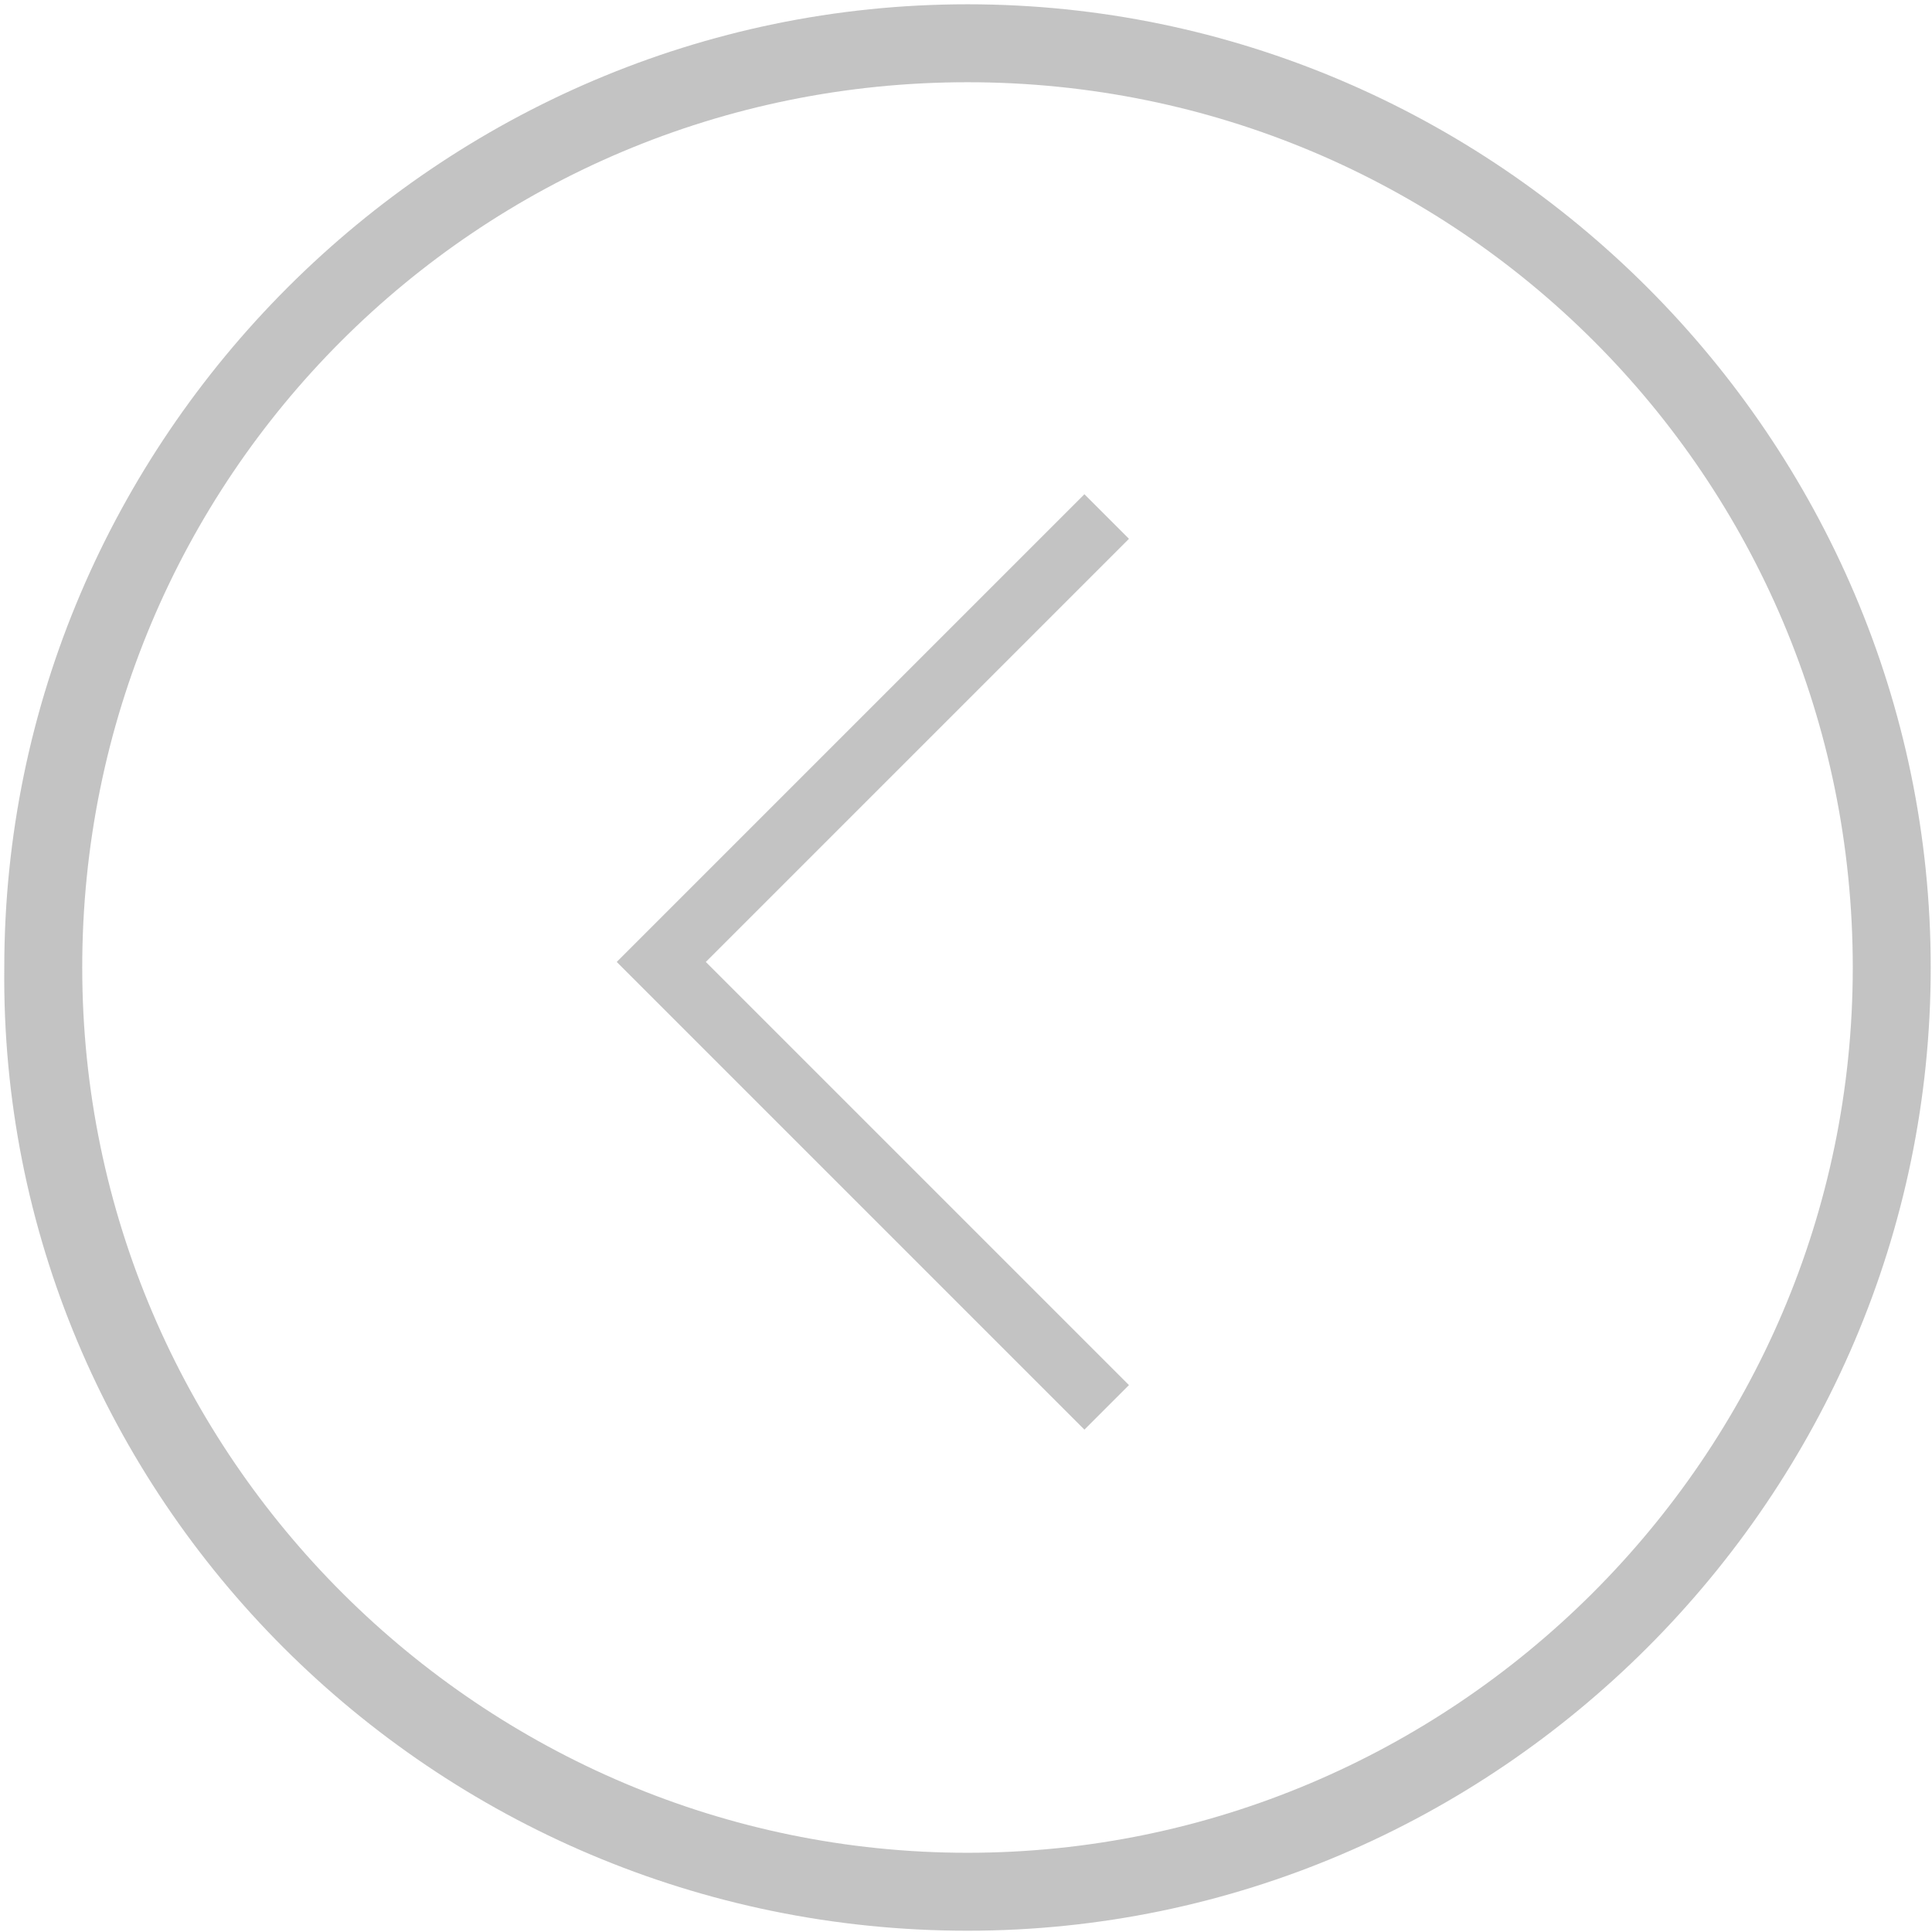
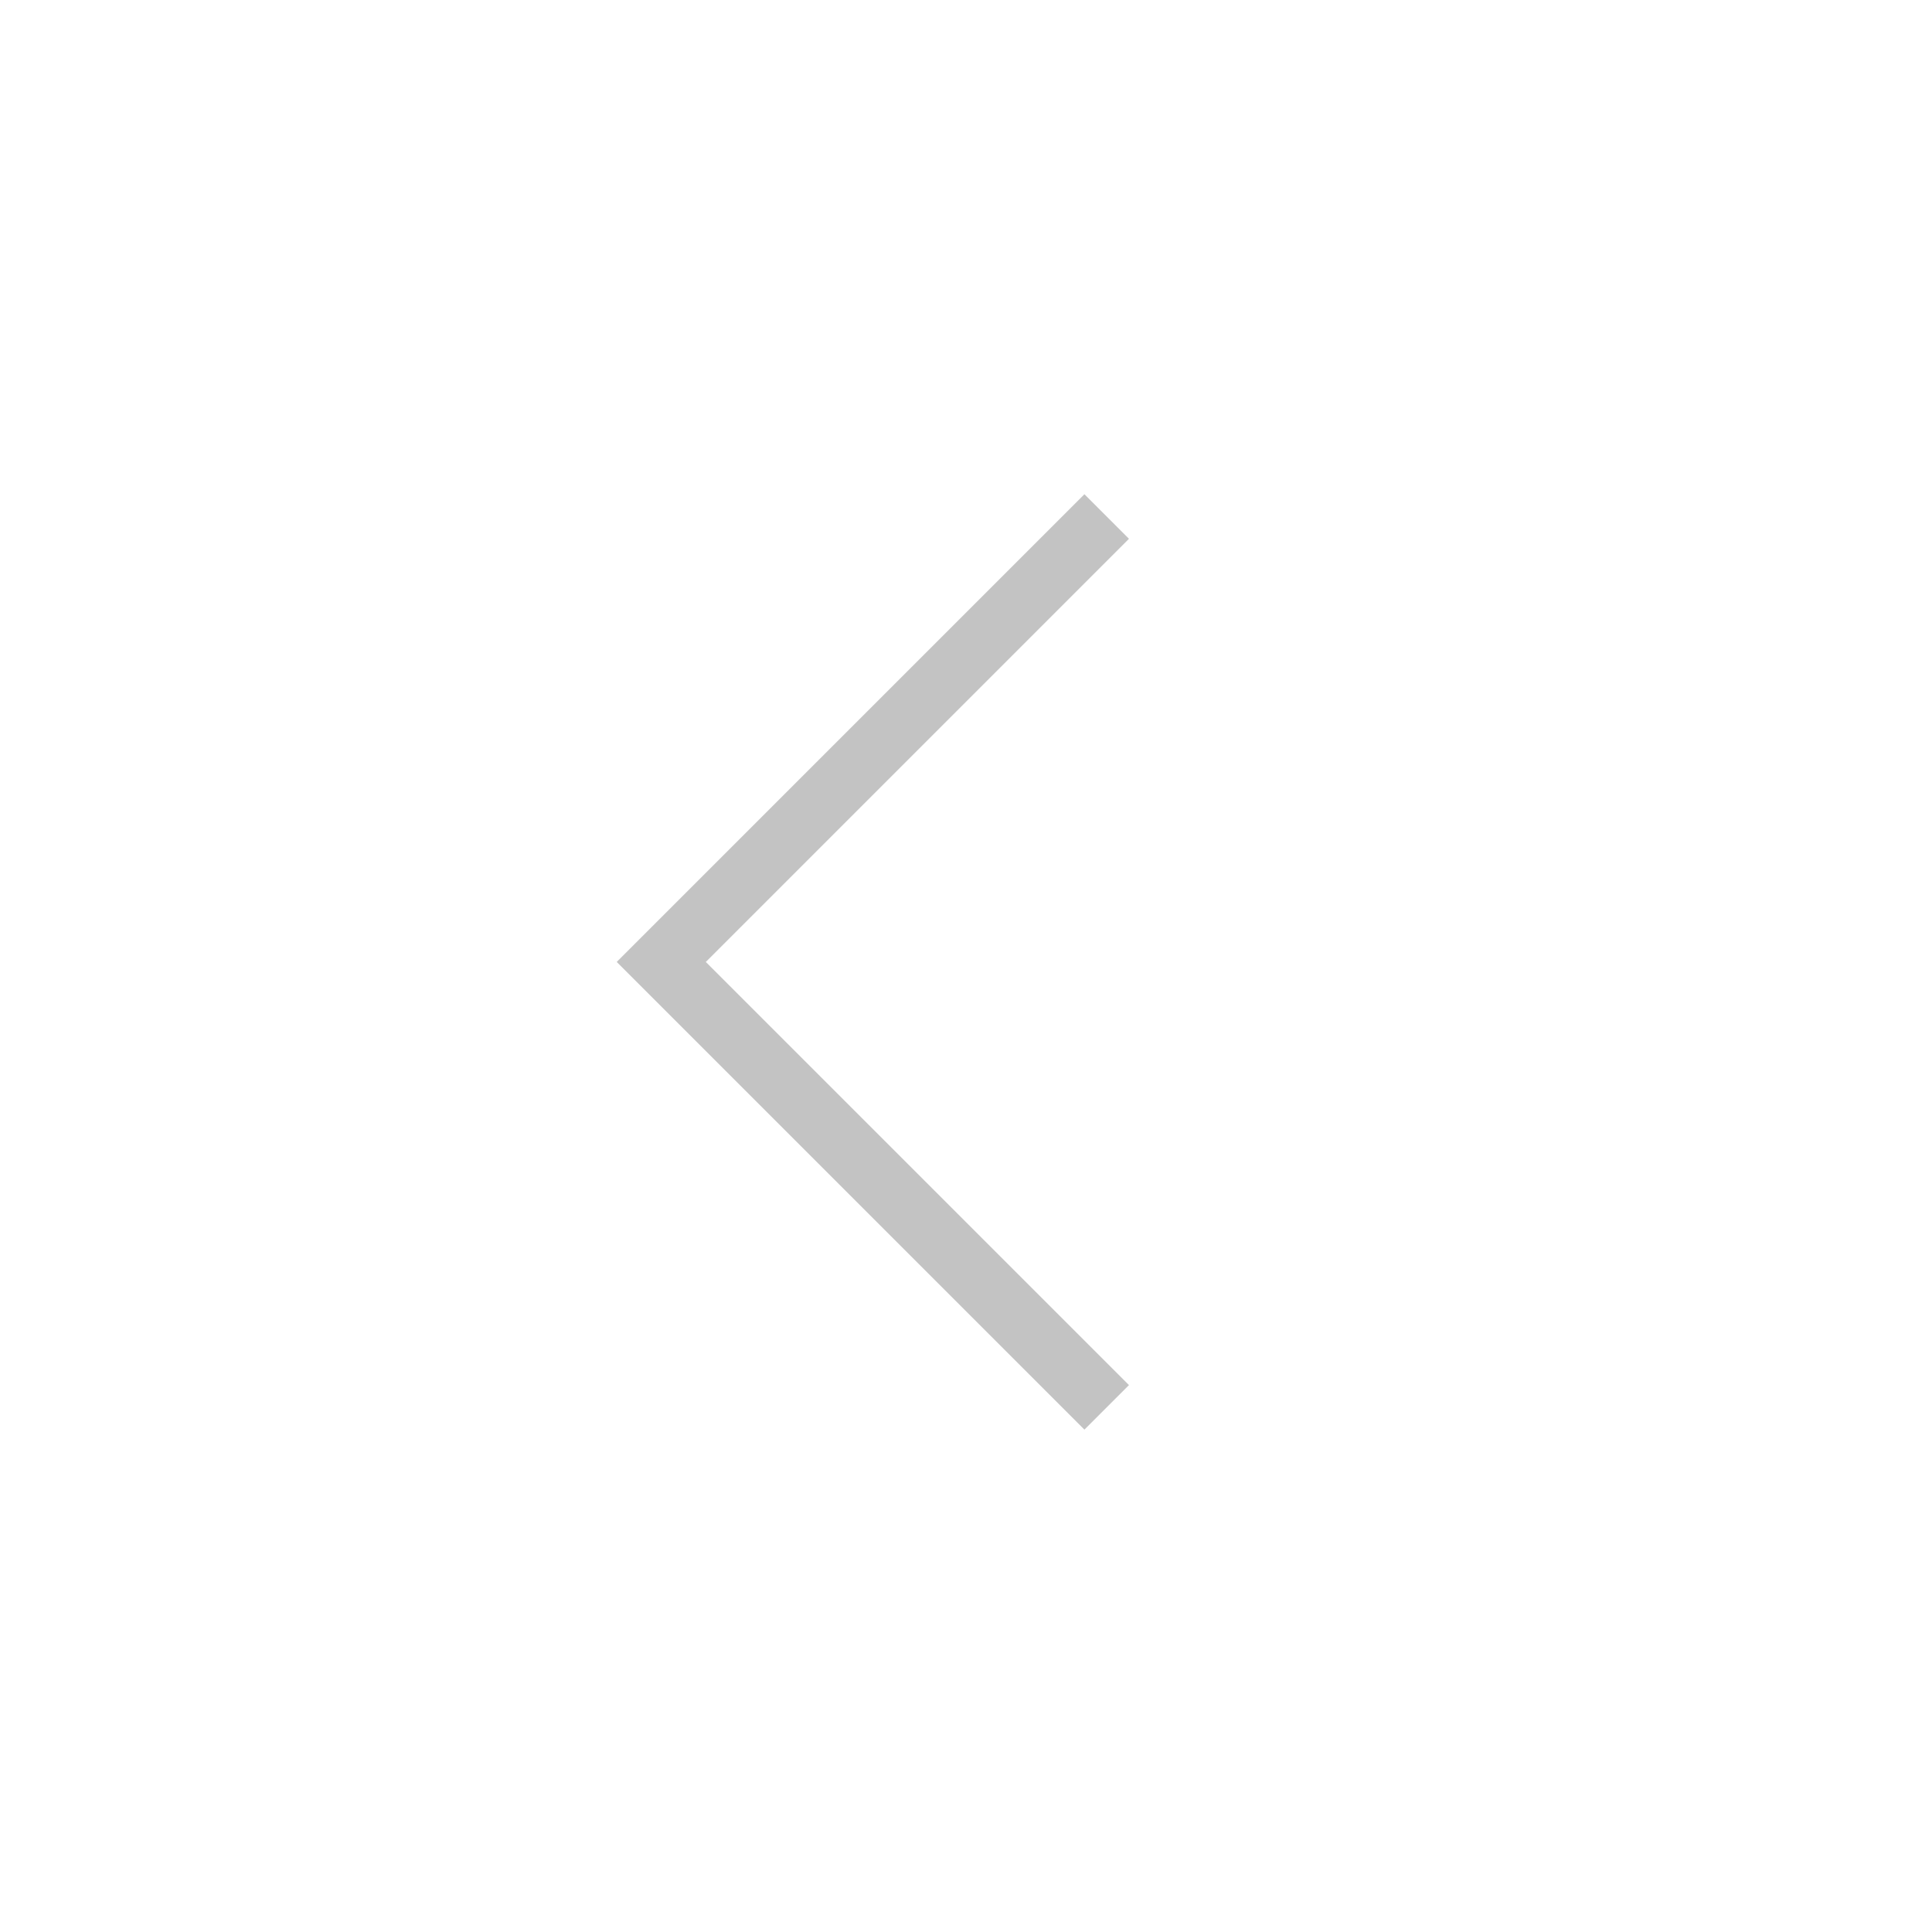
<svg xmlns="http://www.w3.org/2000/svg" version="1.1" id="Layer_1" x="0px" y="0px" width="34.7px" height="34.7px" viewBox="0 0 34.7 34.7" style="enable-background:new 0 0 34.7 34.7;" xml:space="preserve">
  <style type="text/css">
	.st0{opacity:0.7;}
	.st1{fill:#AAAAAA;}
</style>
  <g transform="translate(35.677 35.677) rotate(180)" class="st0">
-     <path class="st1" d="M18.3,1C8.8,1,1,8.8,1,18.3s7.8,17.3,17.3,17.3s17.3-7.8,17.3-17.3c0,0,0,0,0,0C35.7,8.8,27.9,1,18.3,1z    M18.3,34.2c-8.8,0-15.9-7.1-15.9-15.9S9.6,2.4,18.3,2.4s15.9,7.1,15.9,15.9c0,0,0,0,0,0C34.2,27.1,27.1,34.2,18.3,34.2z" />
-     <path class="st1" d="M15.4,10.8l7.6,7.6l-7.6,7.6l0.8,0.8l8.4-8.4l-8.4-8.4L15.4,10.8z" />
+     <path class="st1" d="M15.4,10.8l7.6,7.6l-7.6,7.6l0.8,0.8l8.4-8.4l-8.4-8.4z" />
  </g>
</svg>